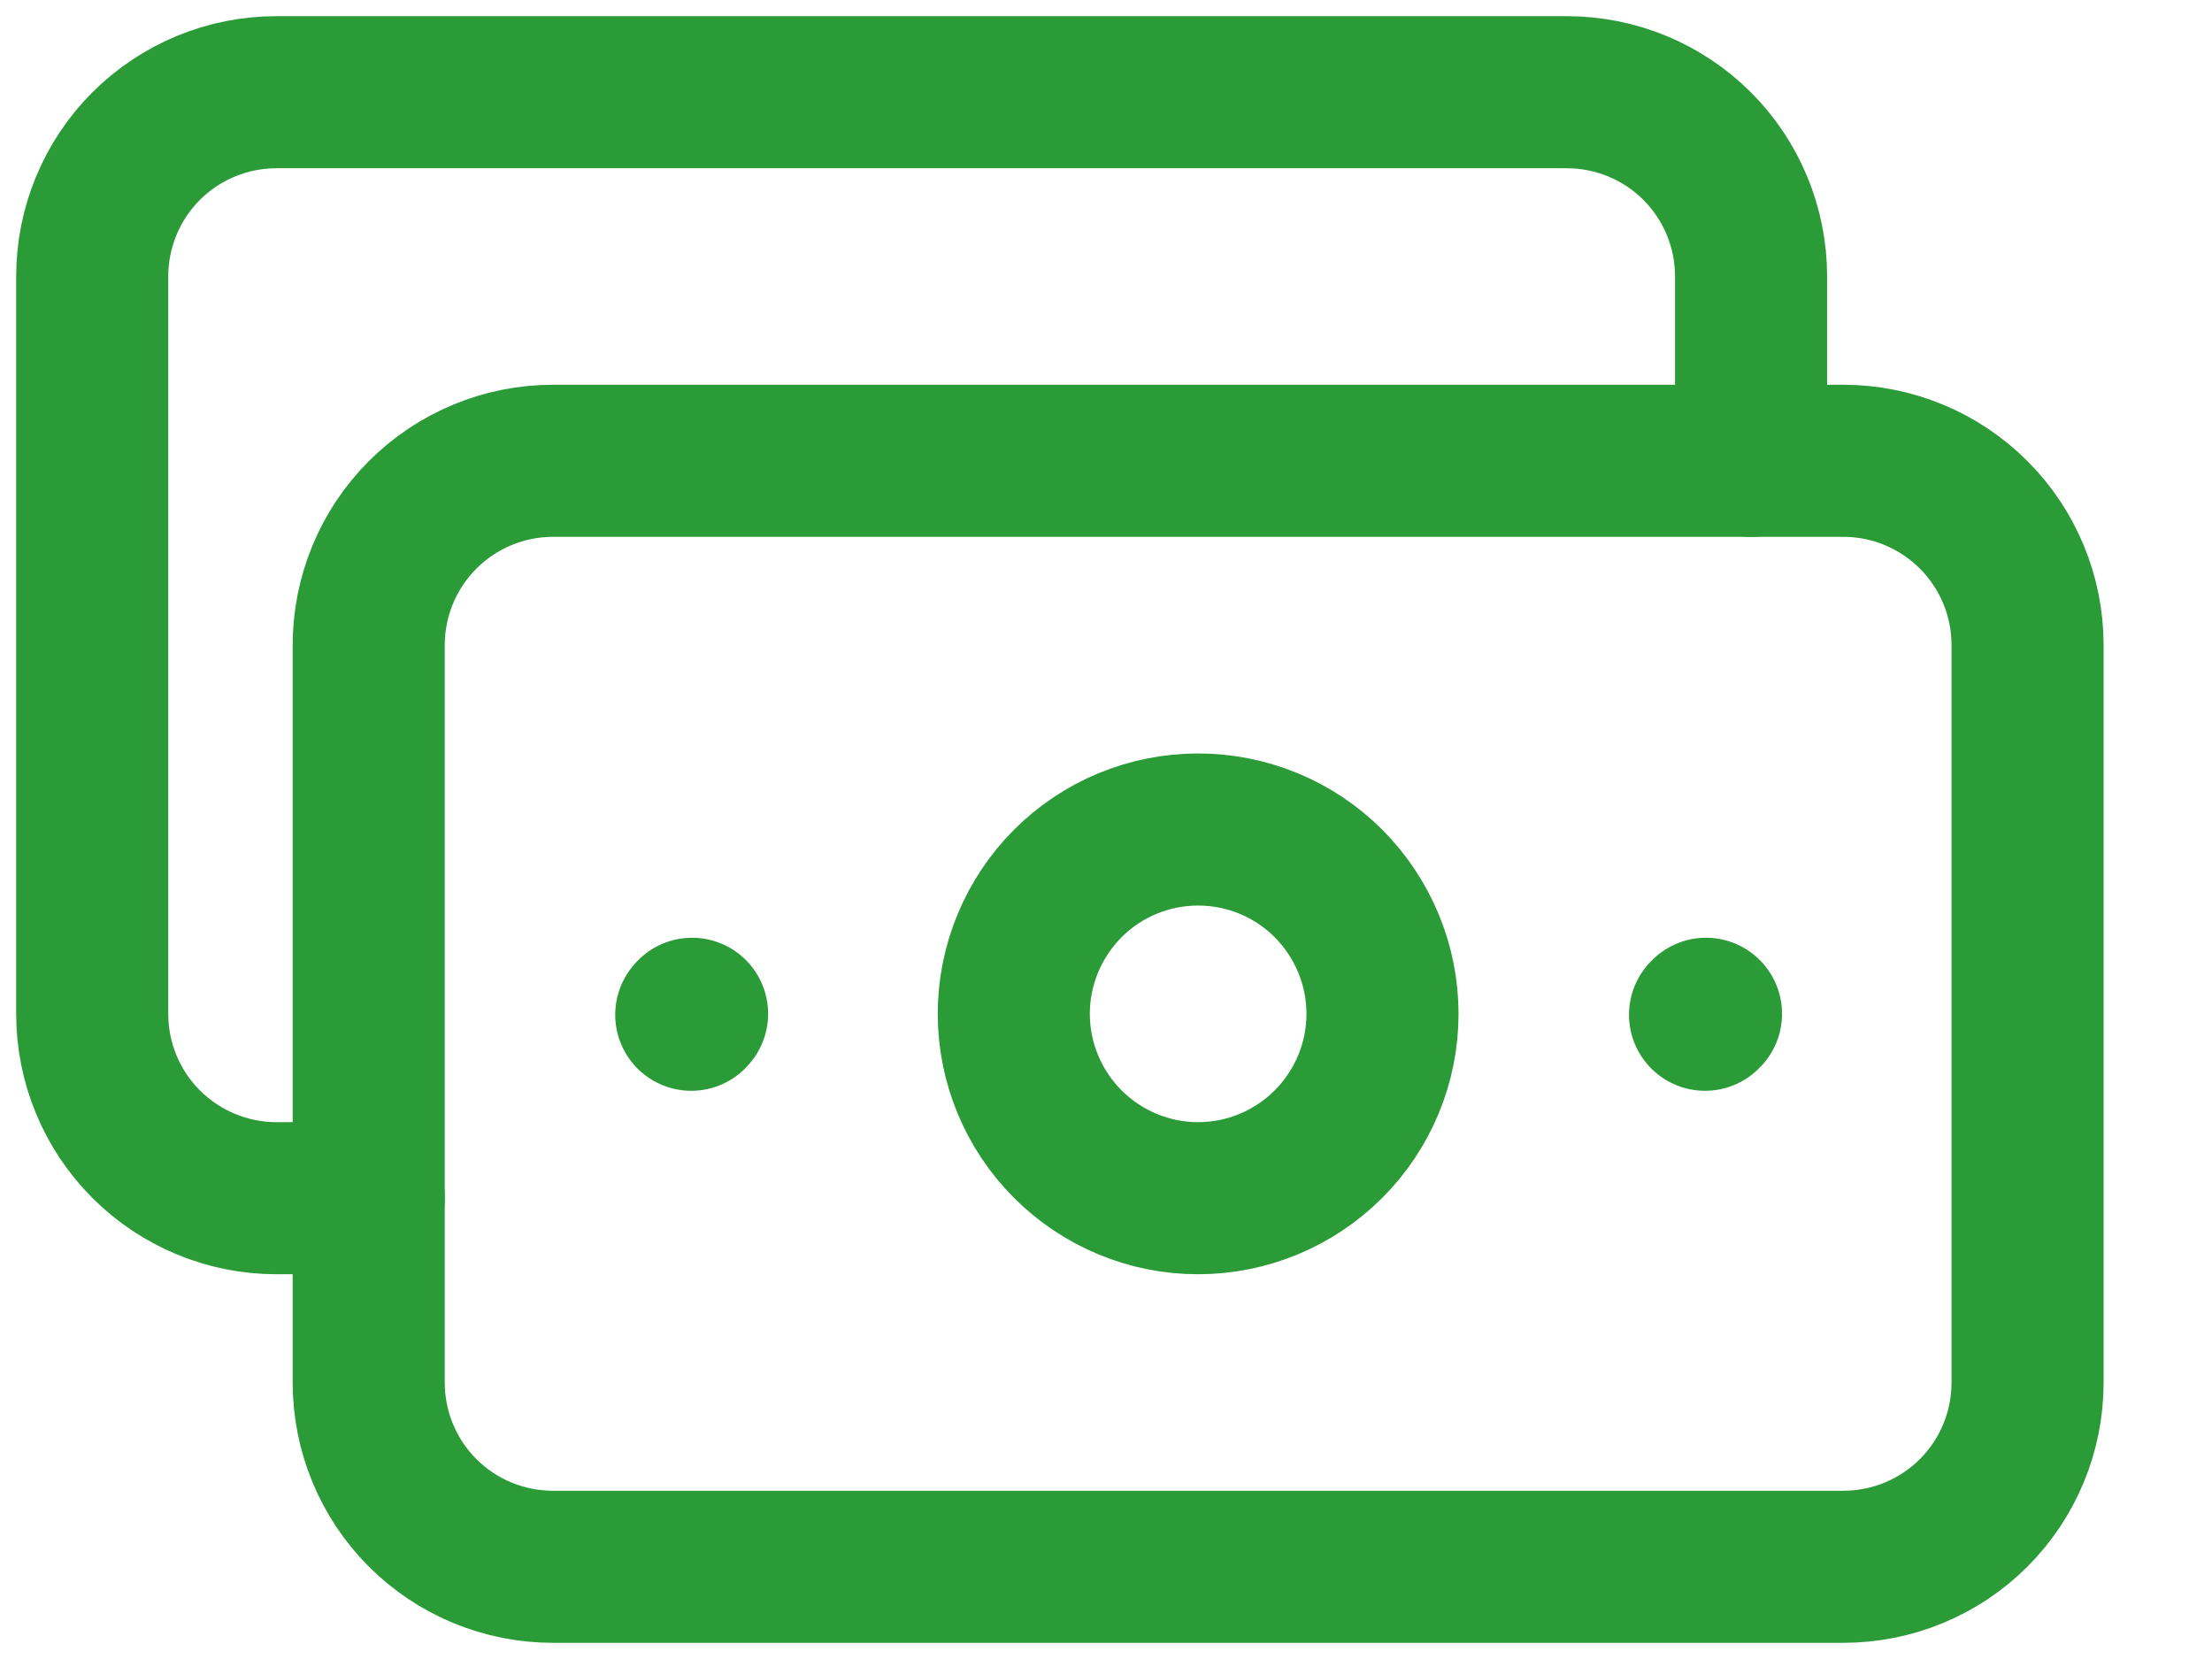
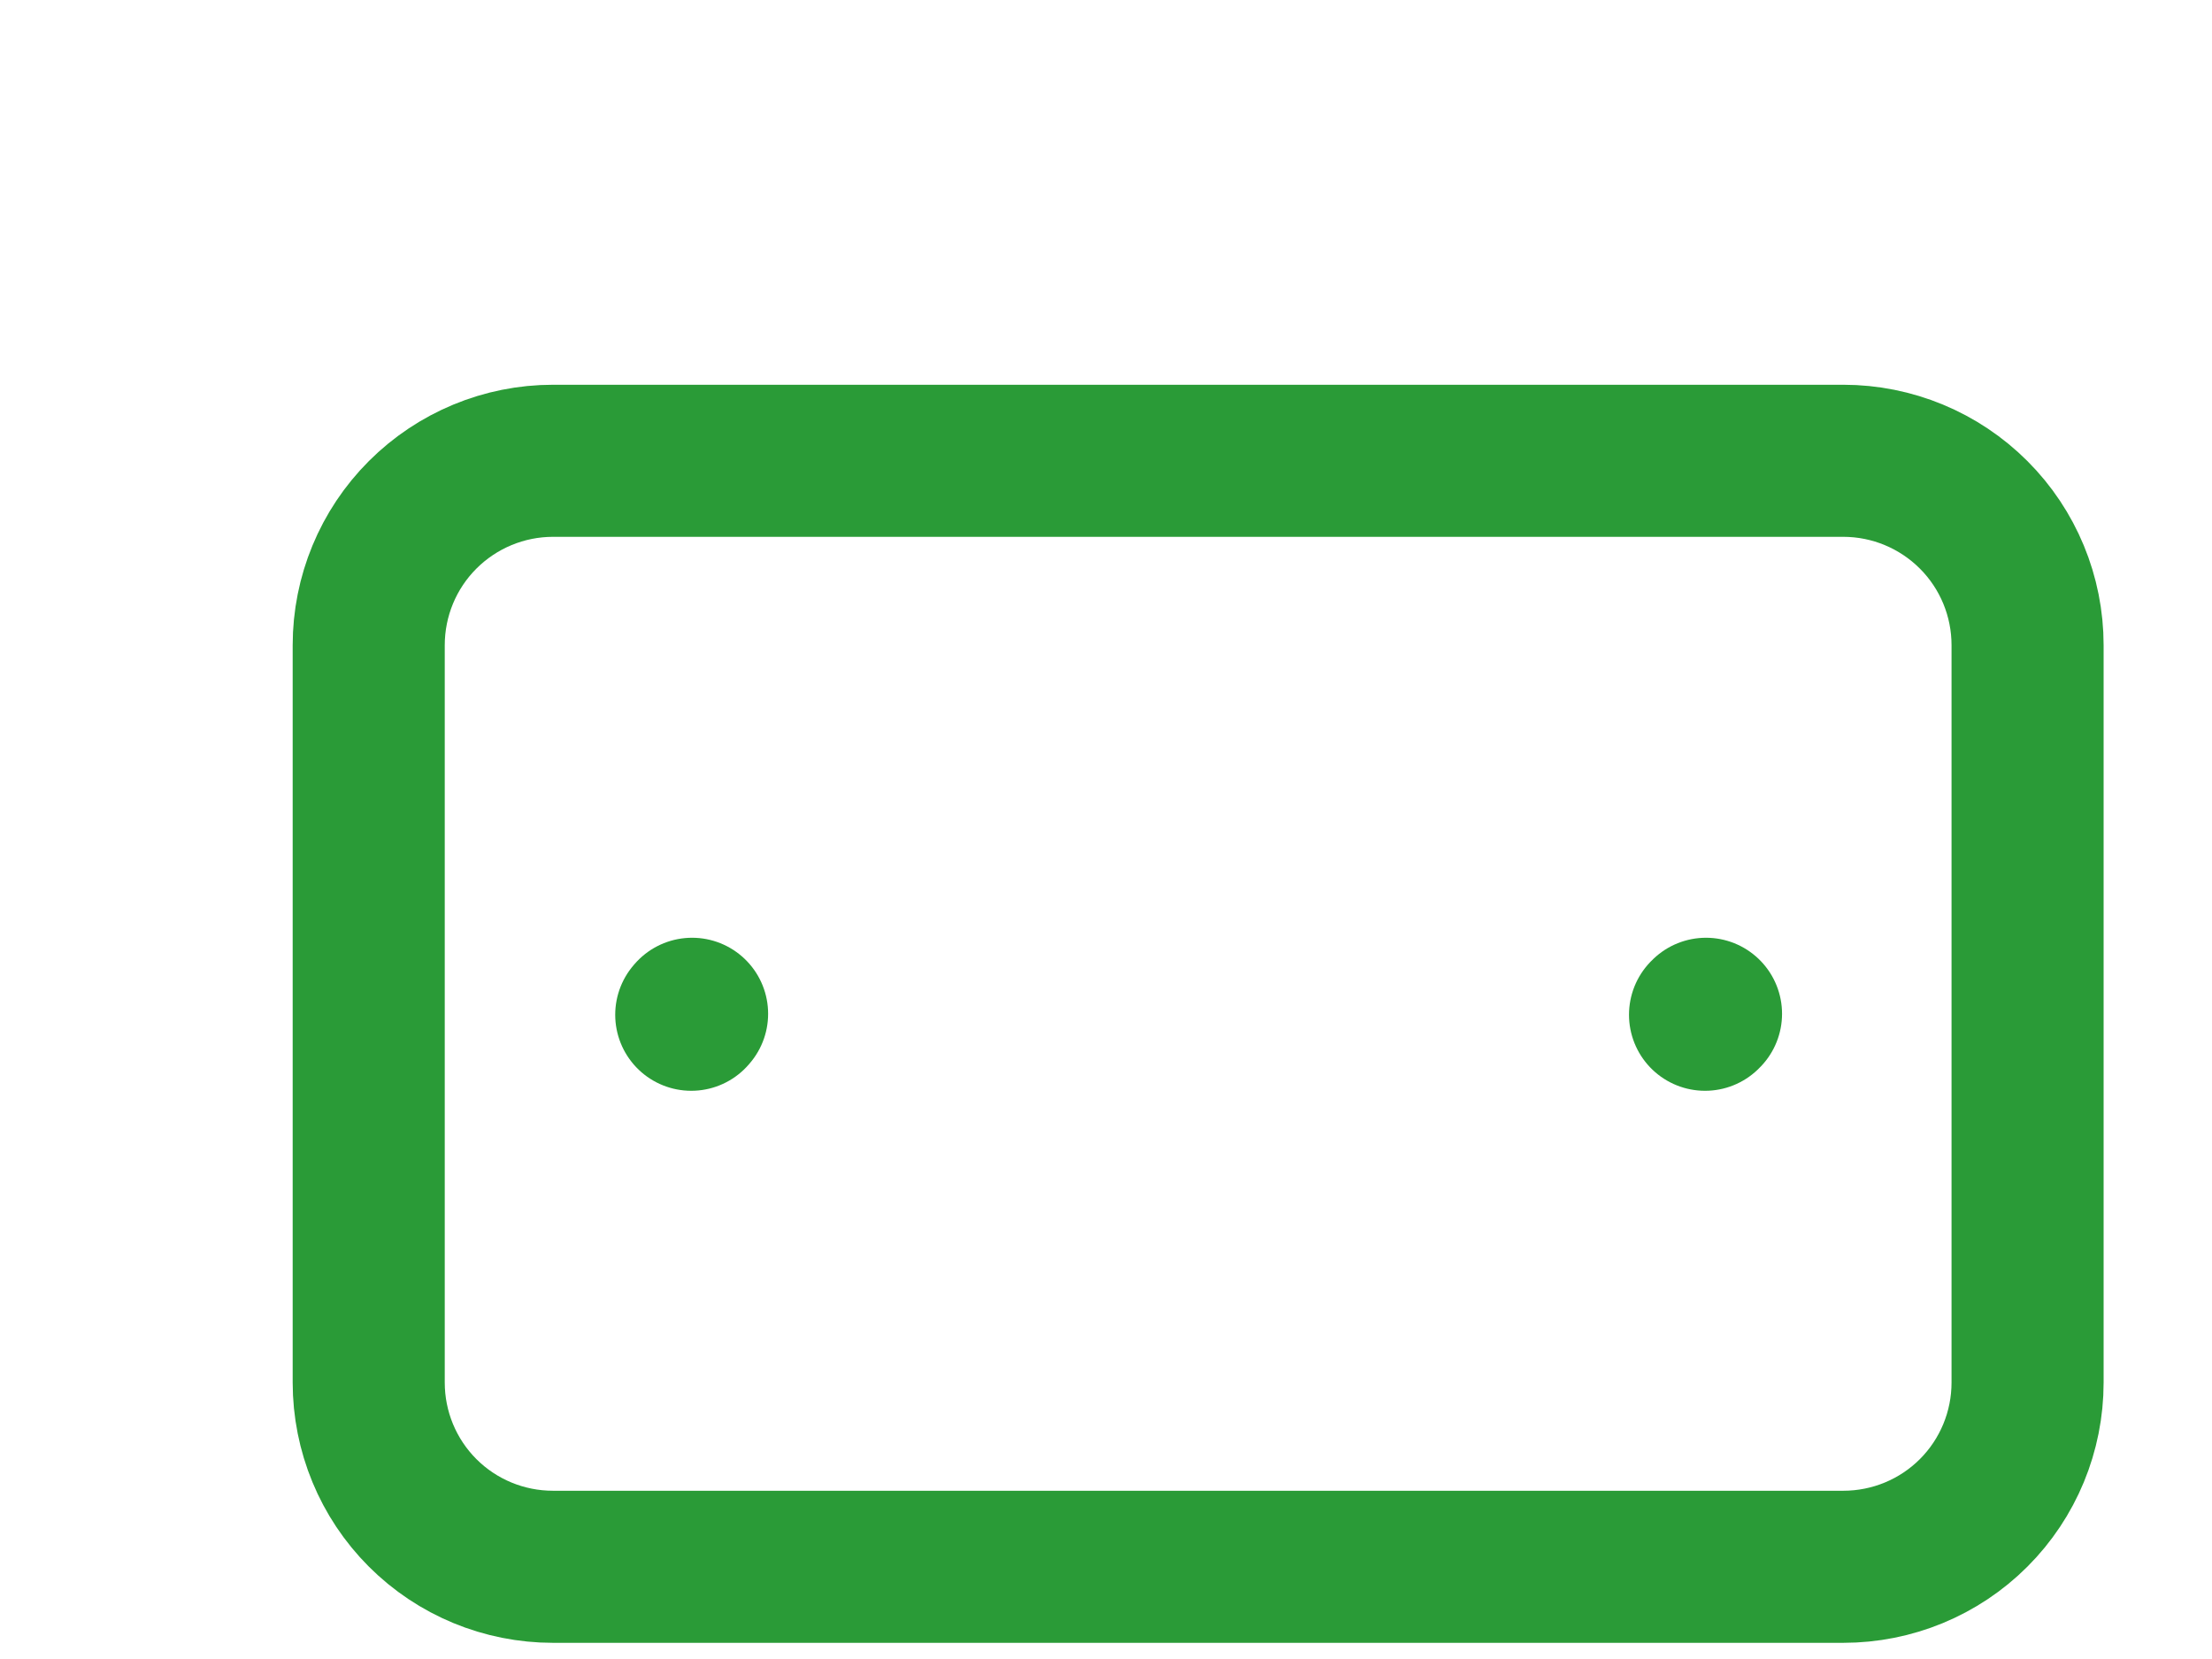
<svg xmlns="http://www.w3.org/2000/svg" width="16" height="12" viewBox="0 0 16 12" fill="none">
  <path d="M12.333 7.34L12.34 7.333M5 7.34L5.006 7.333M2.667 10V4.667C2.667 4.313 2.807 3.974 3.057 3.724C3.307 3.474 3.646 3.333 4 3.333H13.333C13.687 3.333 14.026 3.474 14.276 3.724C14.526 3.974 14.666 4.313 14.666 4.667V10C14.666 10.354 14.526 10.693 14.276 10.943C14.026 11.193 13.687 11.333 13.333 11.333H4C3.646 11.333 3.307 11.193 3.057 10.943C2.807 10.693 2.667 10.354 2.667 10Z" stroke="#2A9B37" stroke-width="1.1" stroke-linecap="round" stroke-linejoin="round" />
-   <path d="M2.667 8.667H2C1.646 8.667 1.307 8.526 1.057 8.276C0.807 8.026 0.667 7.687 0.667 7.333V2C0.667 1.646 0.807 1.307 1.057 1.057C1.307 0.807 1.646 0.667 2 0.667H11.333C11.687 0.667 12.026 0.807 12.276 1.057C12.526 1.307 12.666 1.646 12.666 2V3.333M8.666 8.667C8.313 8.667 7.974 8.526 7.724 8.276C7.474 8.026 7.333 7.687 7.333 7.333C7.333 6.98 7.474 6.641 7.724 6.39C7.974 6.14 8.313 6 8.666 6C9.02 6 9.359 6.14 9.609 6.39C9.859 6.641 10 6.98 10 7.333C10 7.687 9.859 8.026 9.609 8.276C9.359 8.526 9.02 8.667 8.666 8.667Z" stroke="#2A9B37" stroke-width="1.1" stroke-linecap="round" stroke-linejoin="round" />
</svg>